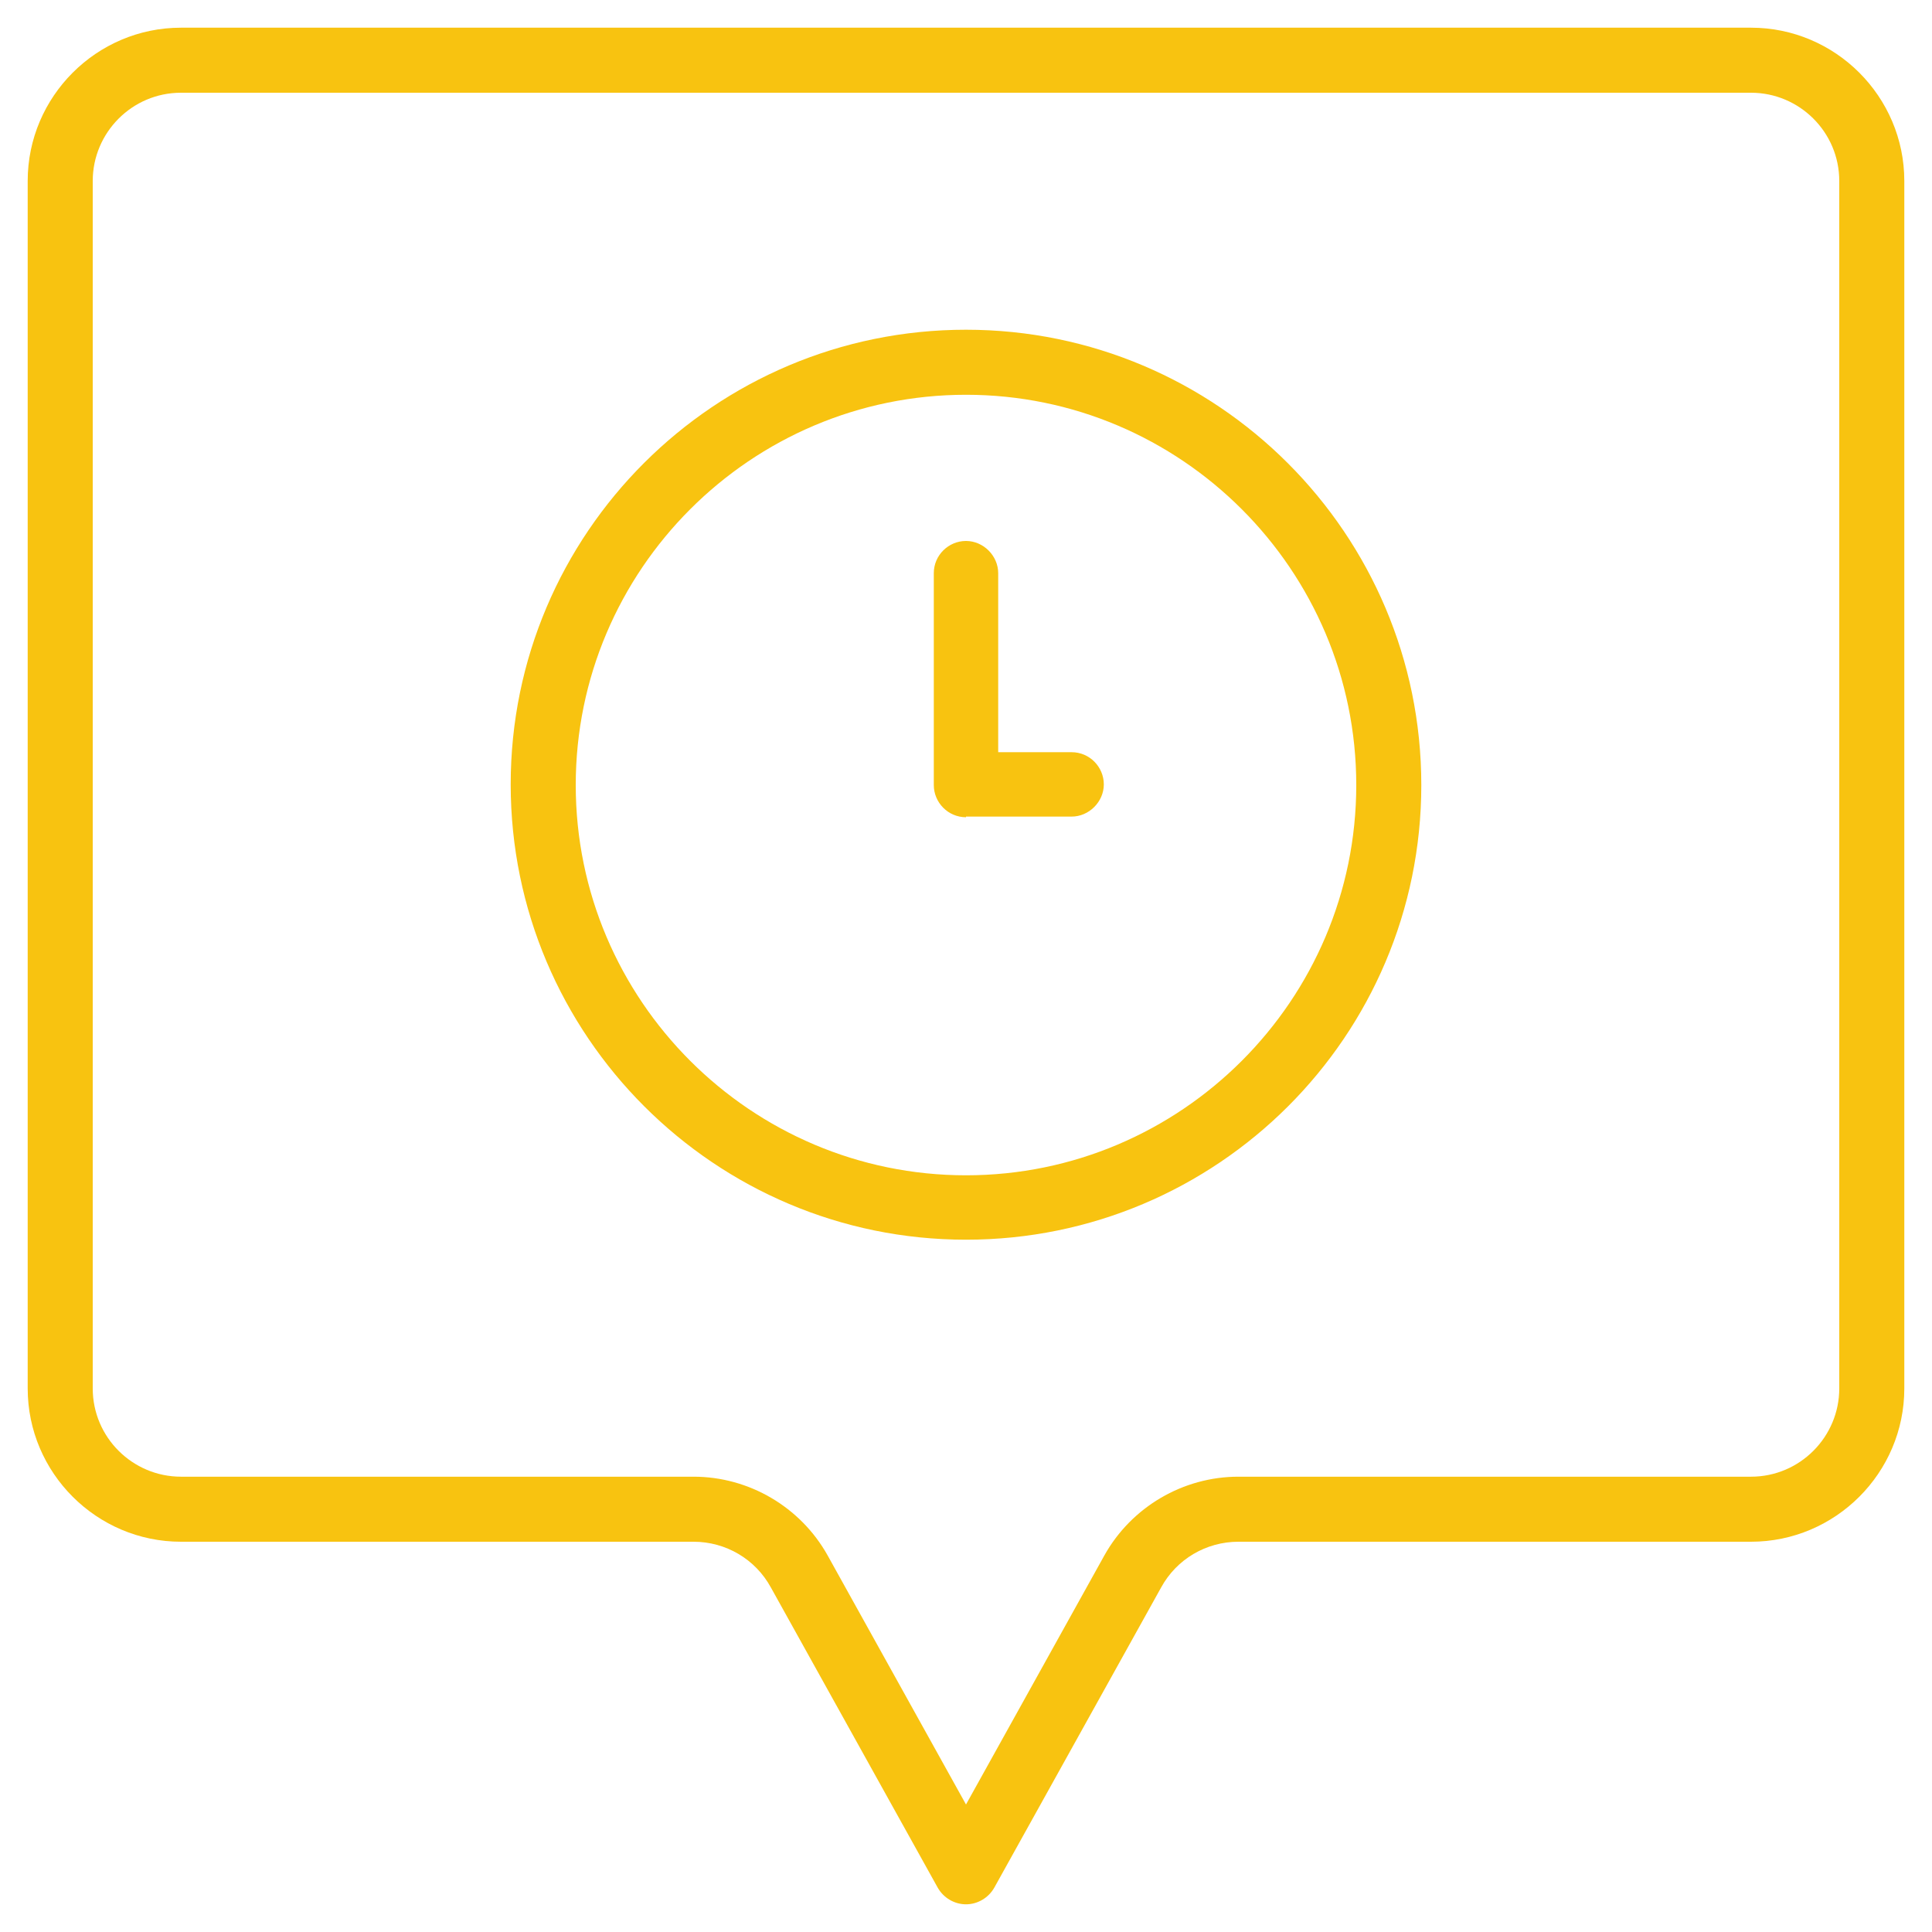
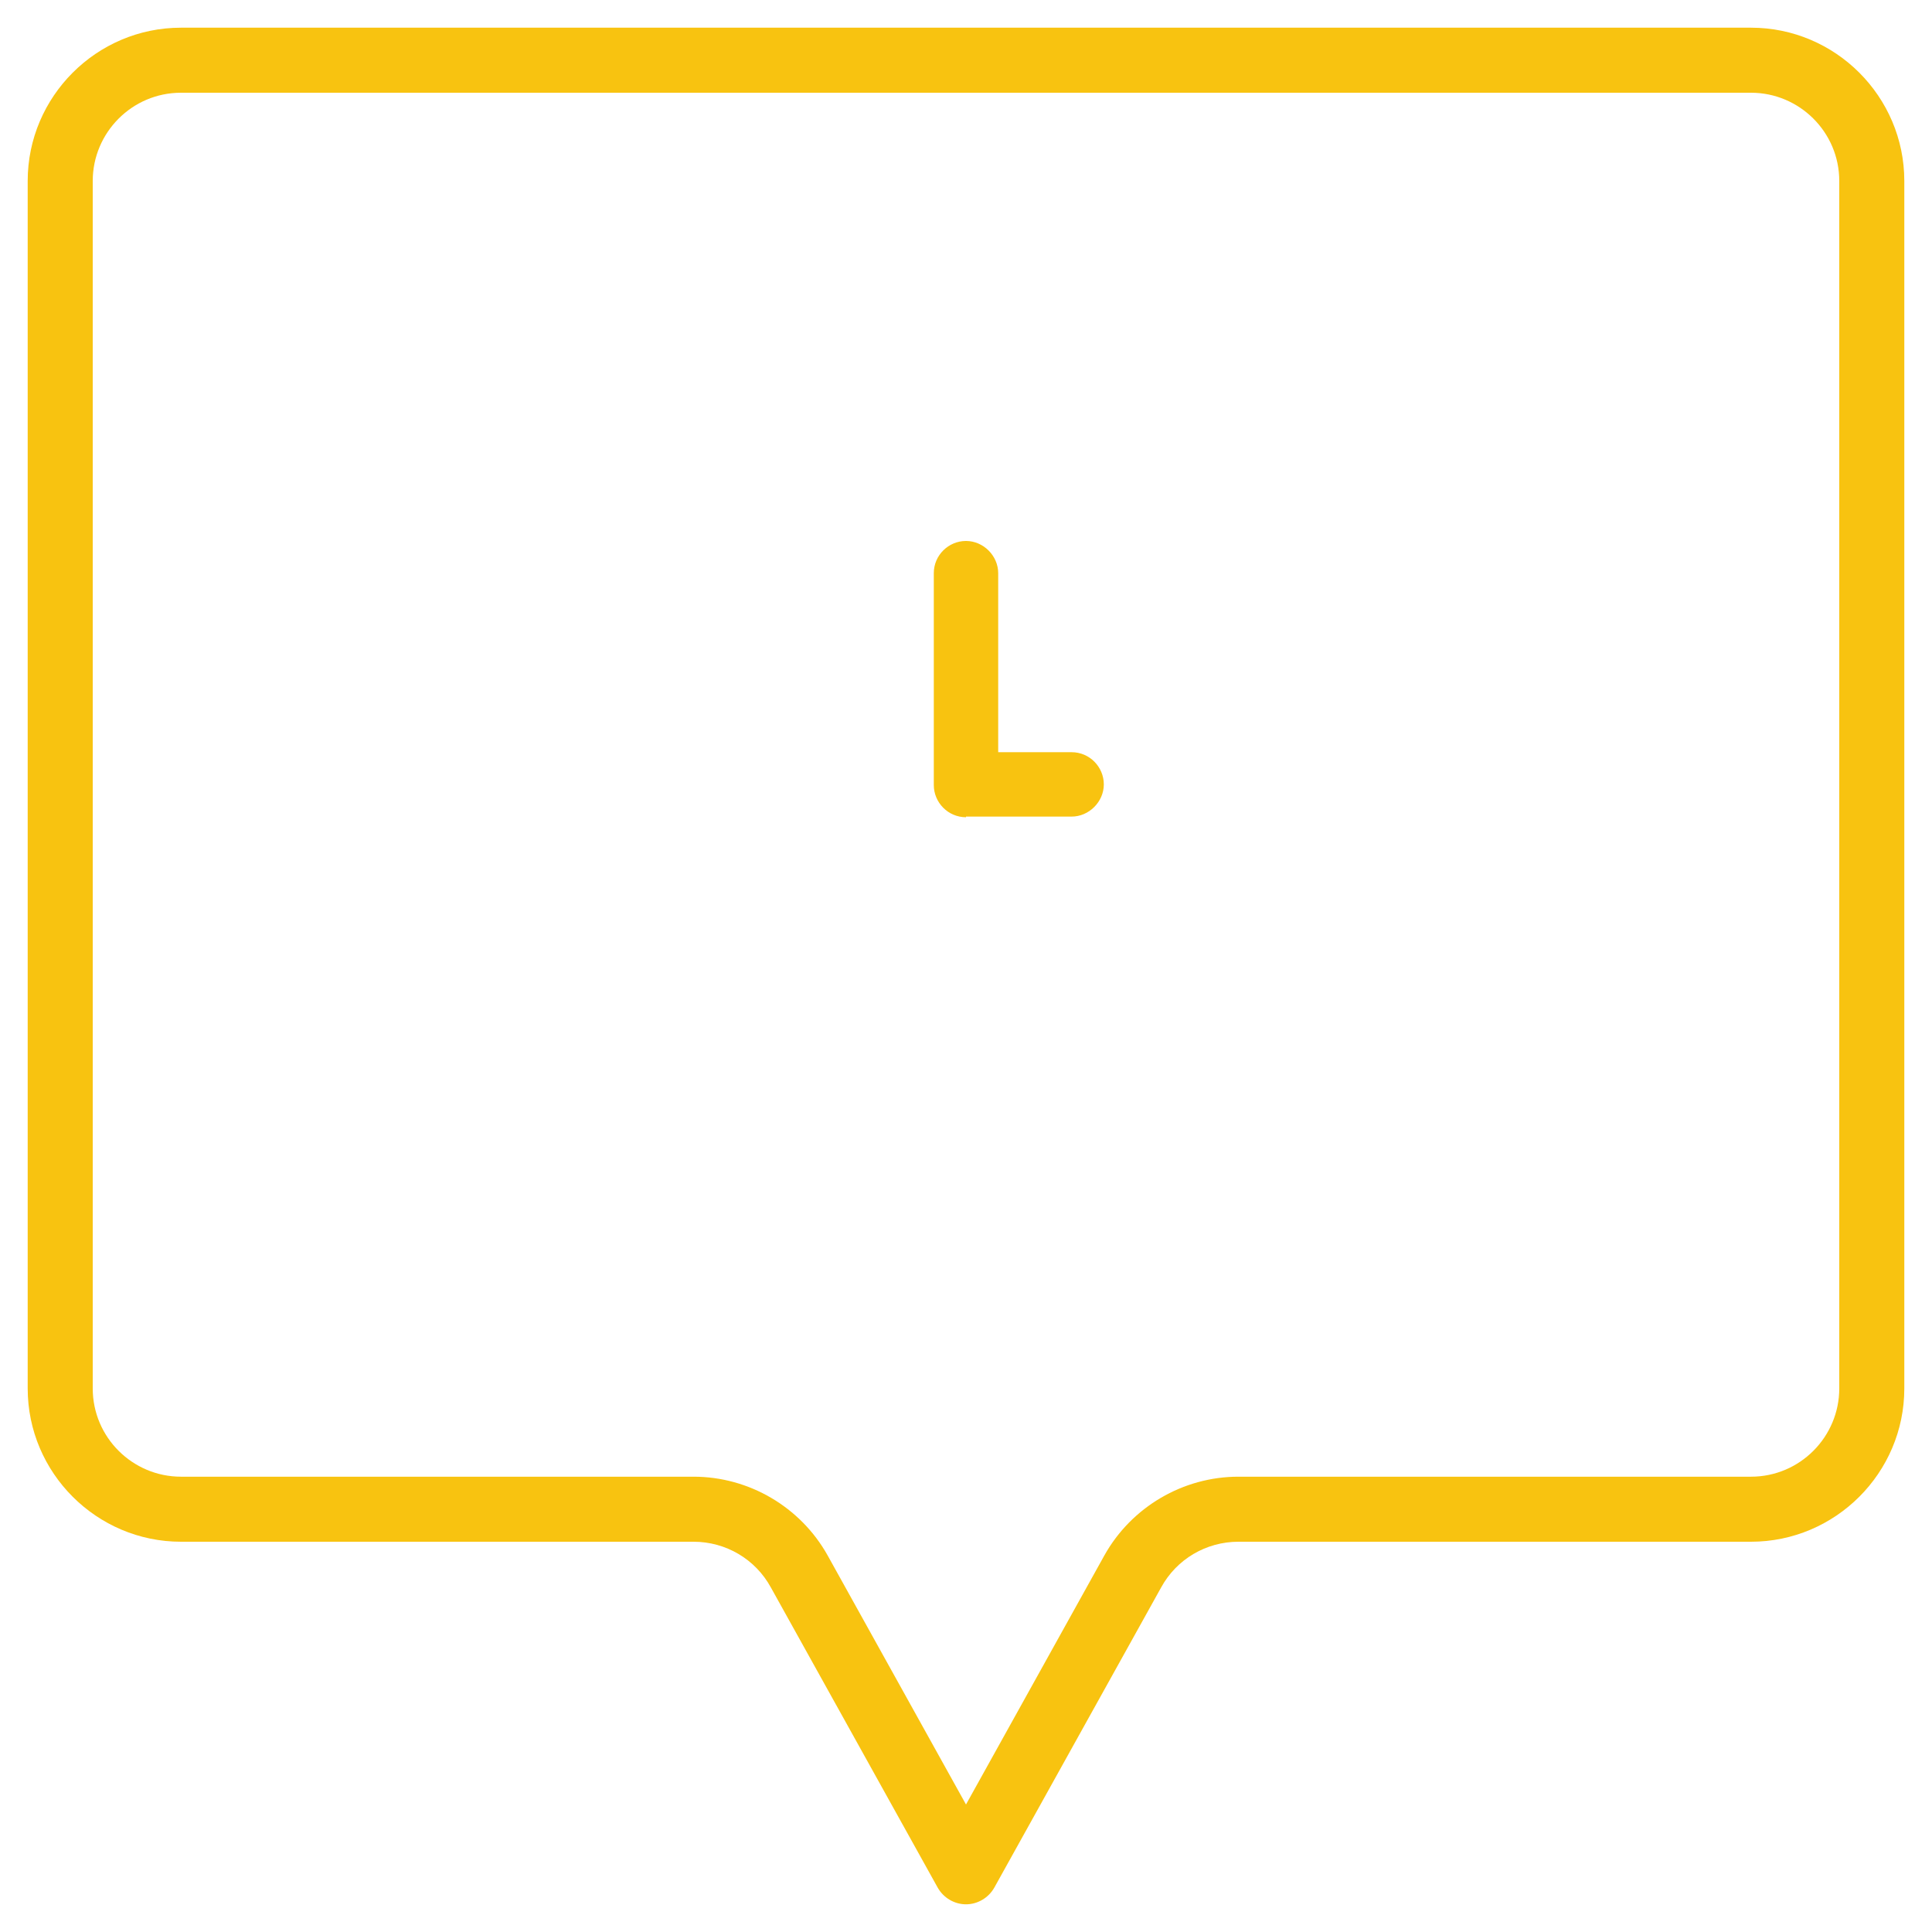
<svg xmlns="http://www.w3.org/2000/svg" version="1.1" id="Line" x="0px" y="0px" viewBox="0 0 300 300" style="enable-background:new 0 0 300 300;" xml:space="preserve">
  <style type="text/css">
	.st0{fill:#F8C310;}
</style>
  <g>
-     <path class="st0" d="M150,192.5c-39,0-70.7-31.7-70.7-70.7S111,51.2,150,51.2s70.7,31.7,70.7,70.7S189,192.5,150,192.5z M150,61.3   c-33.4,0-60.6,27.2-60.6,60.6c0,33.4,27.2,60.6,60.6,60.6c33.4,0,60.6-27.2,60.6-60.6C210.6,88.5,183.4,61.3,150,61.3z" />
    <path class="st0" d="M150,126.9c-2.8,0-5-2.3-5-5V89c0-2.8,2.3-5,5-5s5,2.3,5,5v27.8h11.4c2.8,0,5,2.3,5,5s-2.3,5-5,5H150z" />
    <path class="st0" d="M150,295.7c-1.8,0-3.5-1-4.4-2.6l-25.9-46.6c-2.4-4.4-7-7.1-12-7.1H28.1c-13.1,0-23.8-10.7-23.8-23.8V28.1   C4.3,15,15,4.3,28.1,4.3h243.8c13.1,0,23.8,10.7,23.8,23.8v187.5c0,13.1-10.7,23.8-23.8,23.8h-79.6c-5,0-9.6,2.7-12,7.1l-25.9,46.6   C153.5,294.7,151.8,295.7,150,295.7z M28.1,14.4c-7.6,0-13.7,6.2-13.7,13.7v187.5c0,7.6,6.2,13.7,13.7,13.7h79.6   c8.6,0,16.6,4.7,20.8,12.2l21.5,38.7l21.5-38.7c4.2-7.5,12.2-12.2,20.8-12.2h79.6c7.6,0,13.7-6.2,13.7-13.7V28.1   c0-7.6-6.2-13.7-13.7-13.7H28.1z" />
  </g>
</svg>